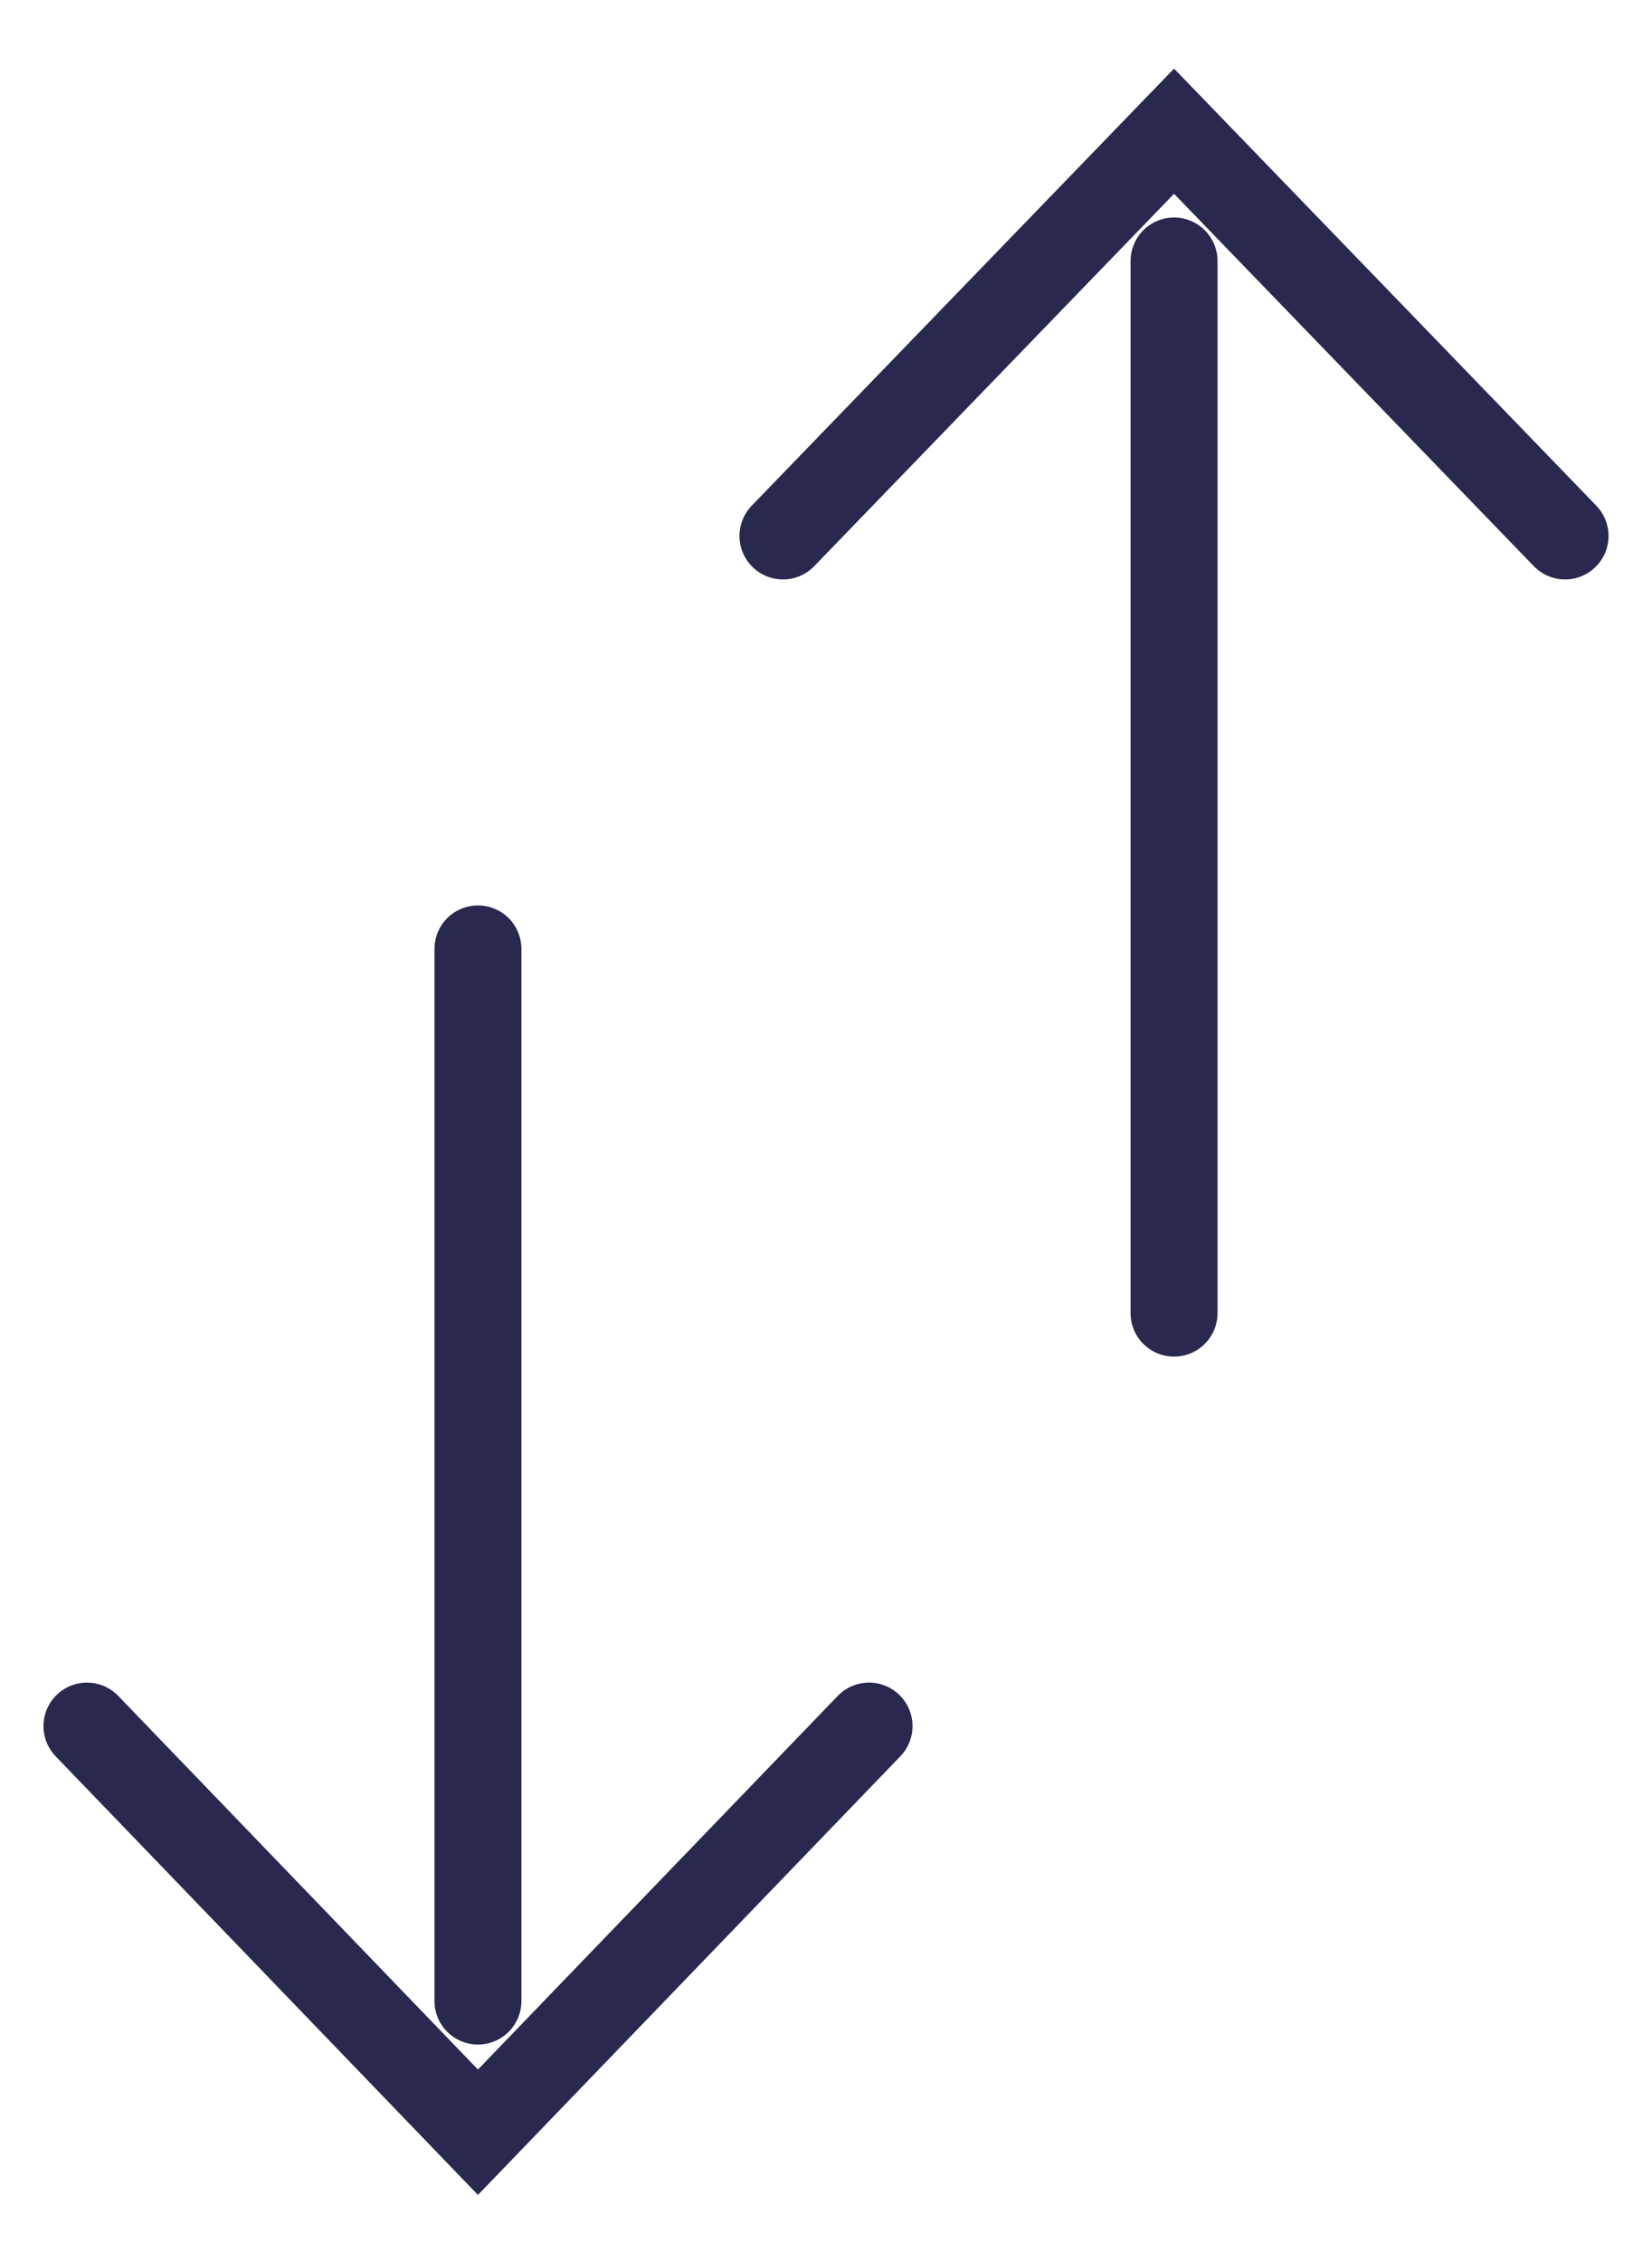
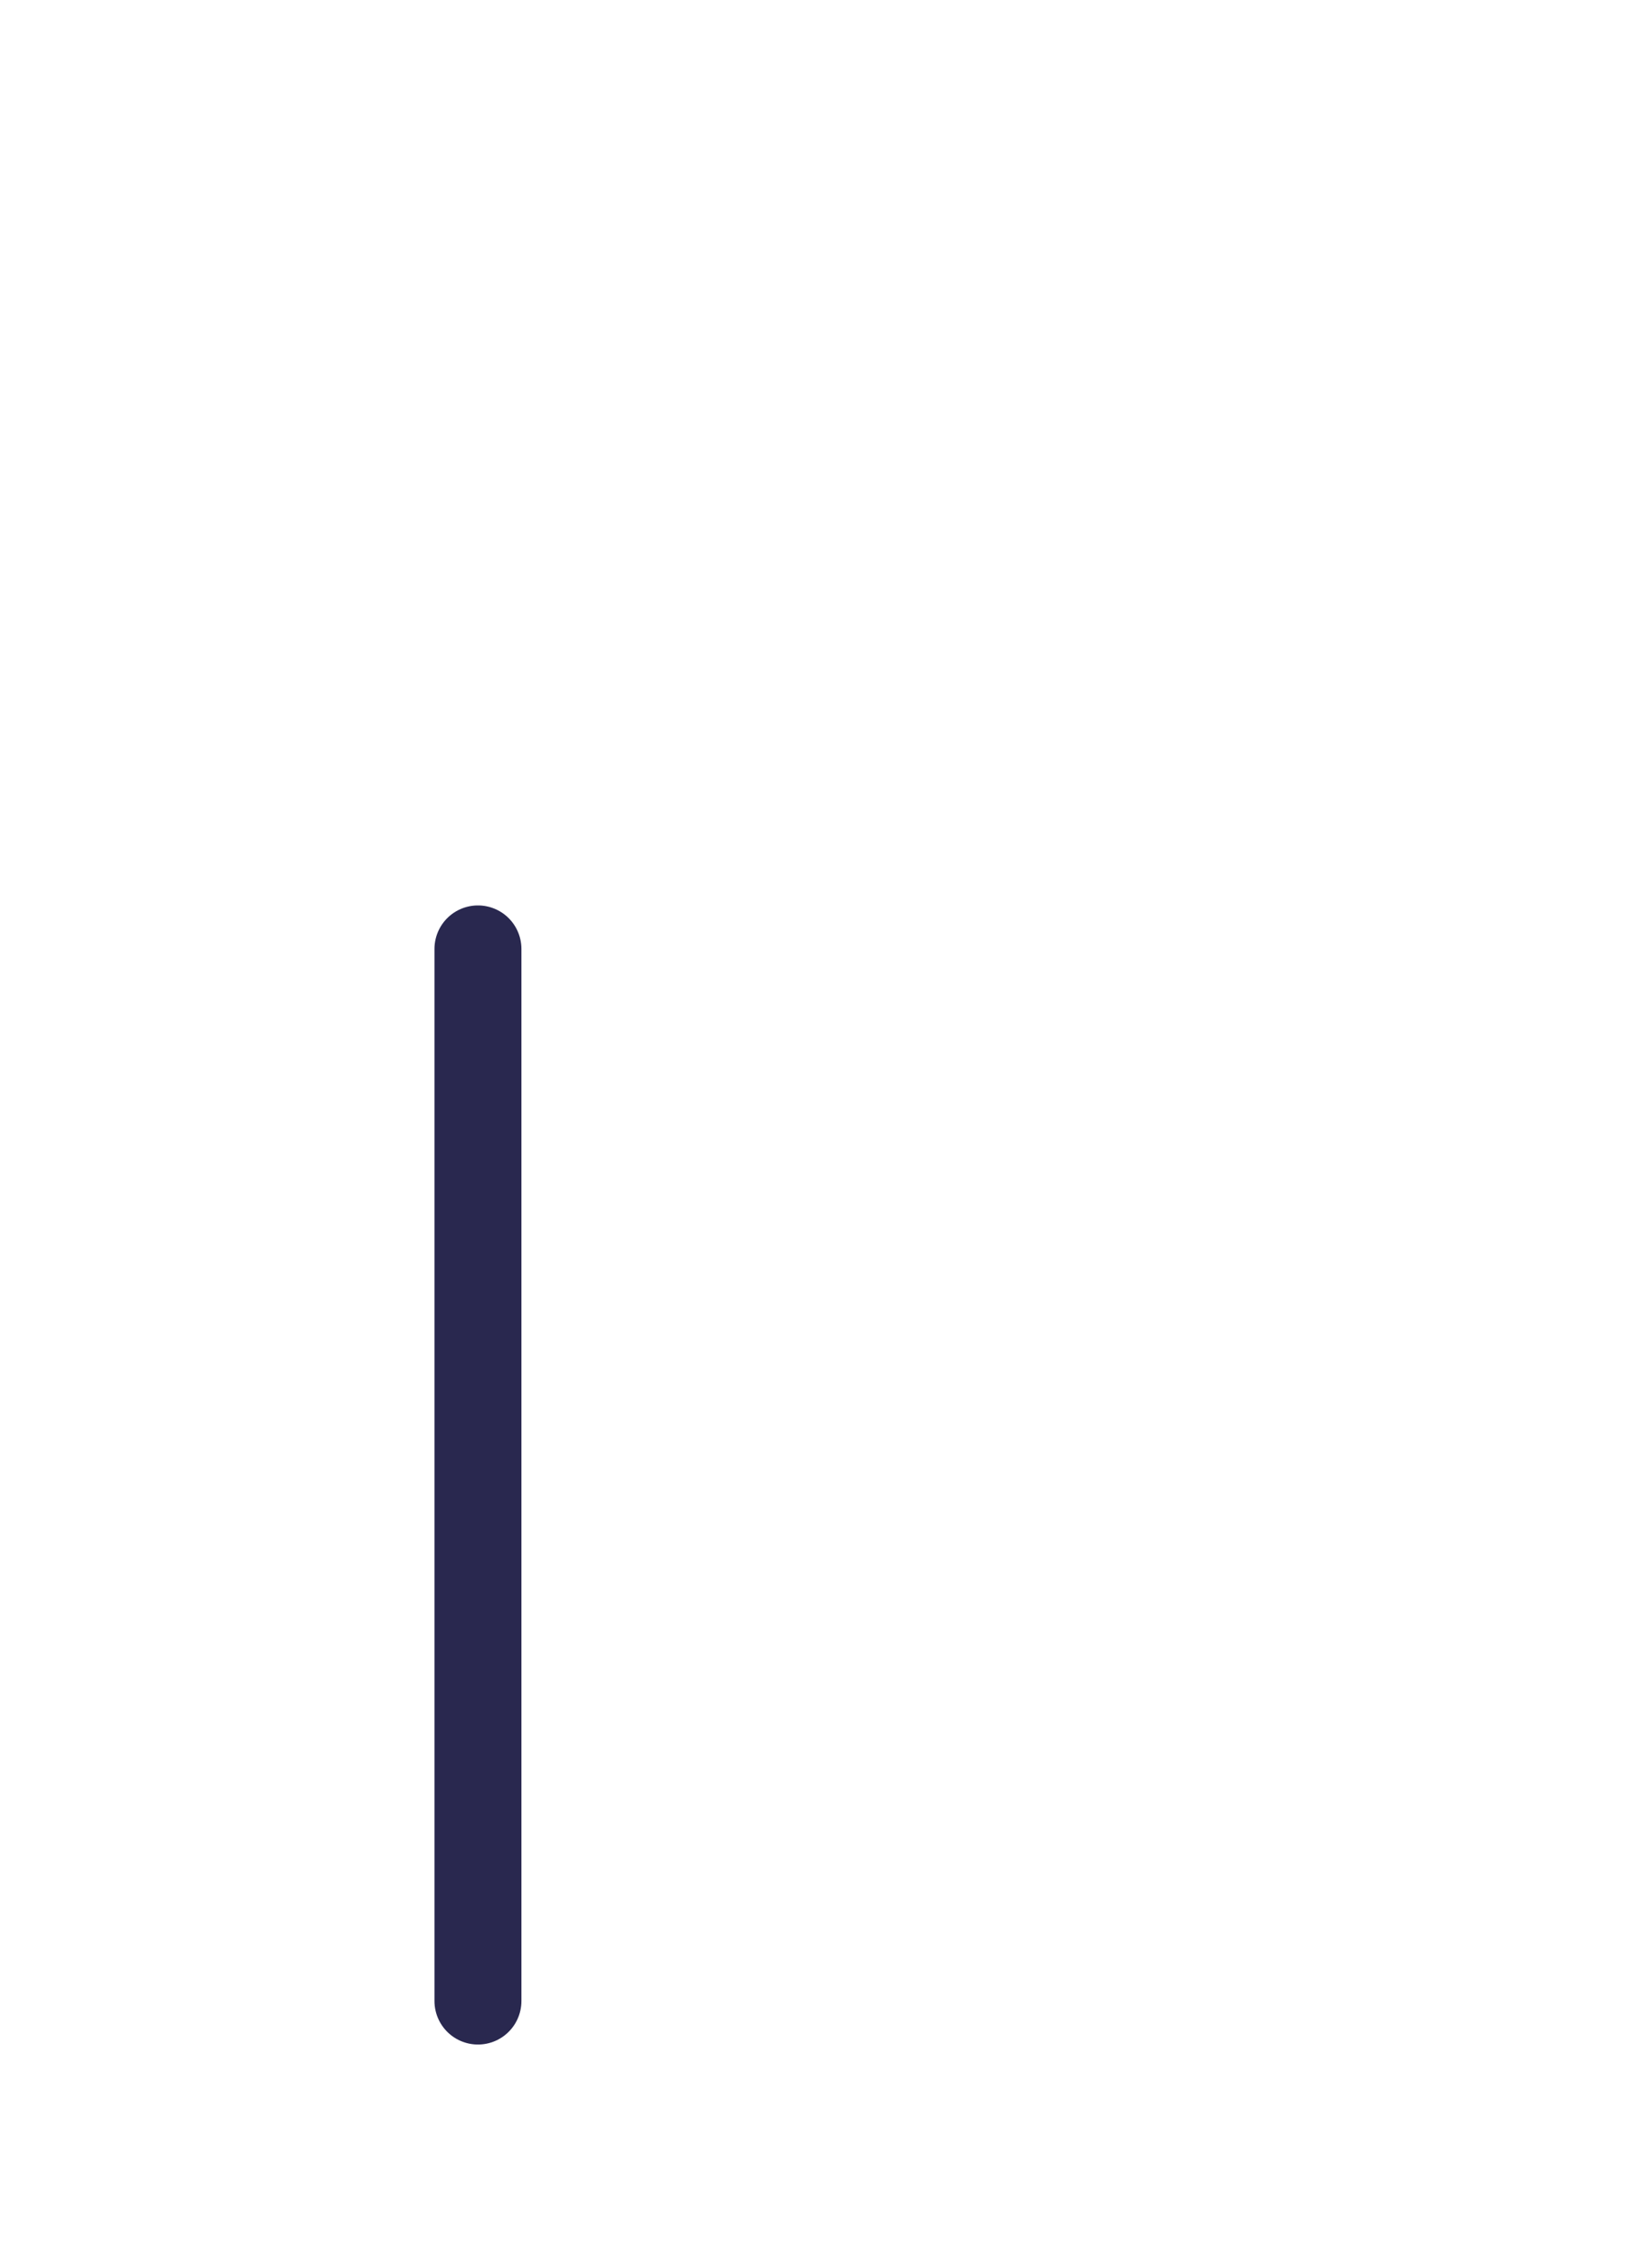
<svg xmlns="http://www.w3.org/2000/svg" width="19" height="26" viewBox="0 0 19 26" fill="none">
-   <path d="M13.503 15.093L13.503 3" stroke="#29284F" stroke-miterlimit="10" stroke-linecap="round" />
-   <path d="M9.005 6.16L13.503 1.508L18 6.16" stroke="#29284F" stroke-miterlimit="10" stroke-linecap="round" />
  <path d="M5.497 10.907L5.497 23" stroke="#29284F" stroke-miterlimit="10" stroke-linecap="round" />
-   <path d="M9.995 19.84L5.497 24.508L1 19.84" stroke="#29284F" stroke-miterlimit="10" stroke-linecap="round" />
</svg>